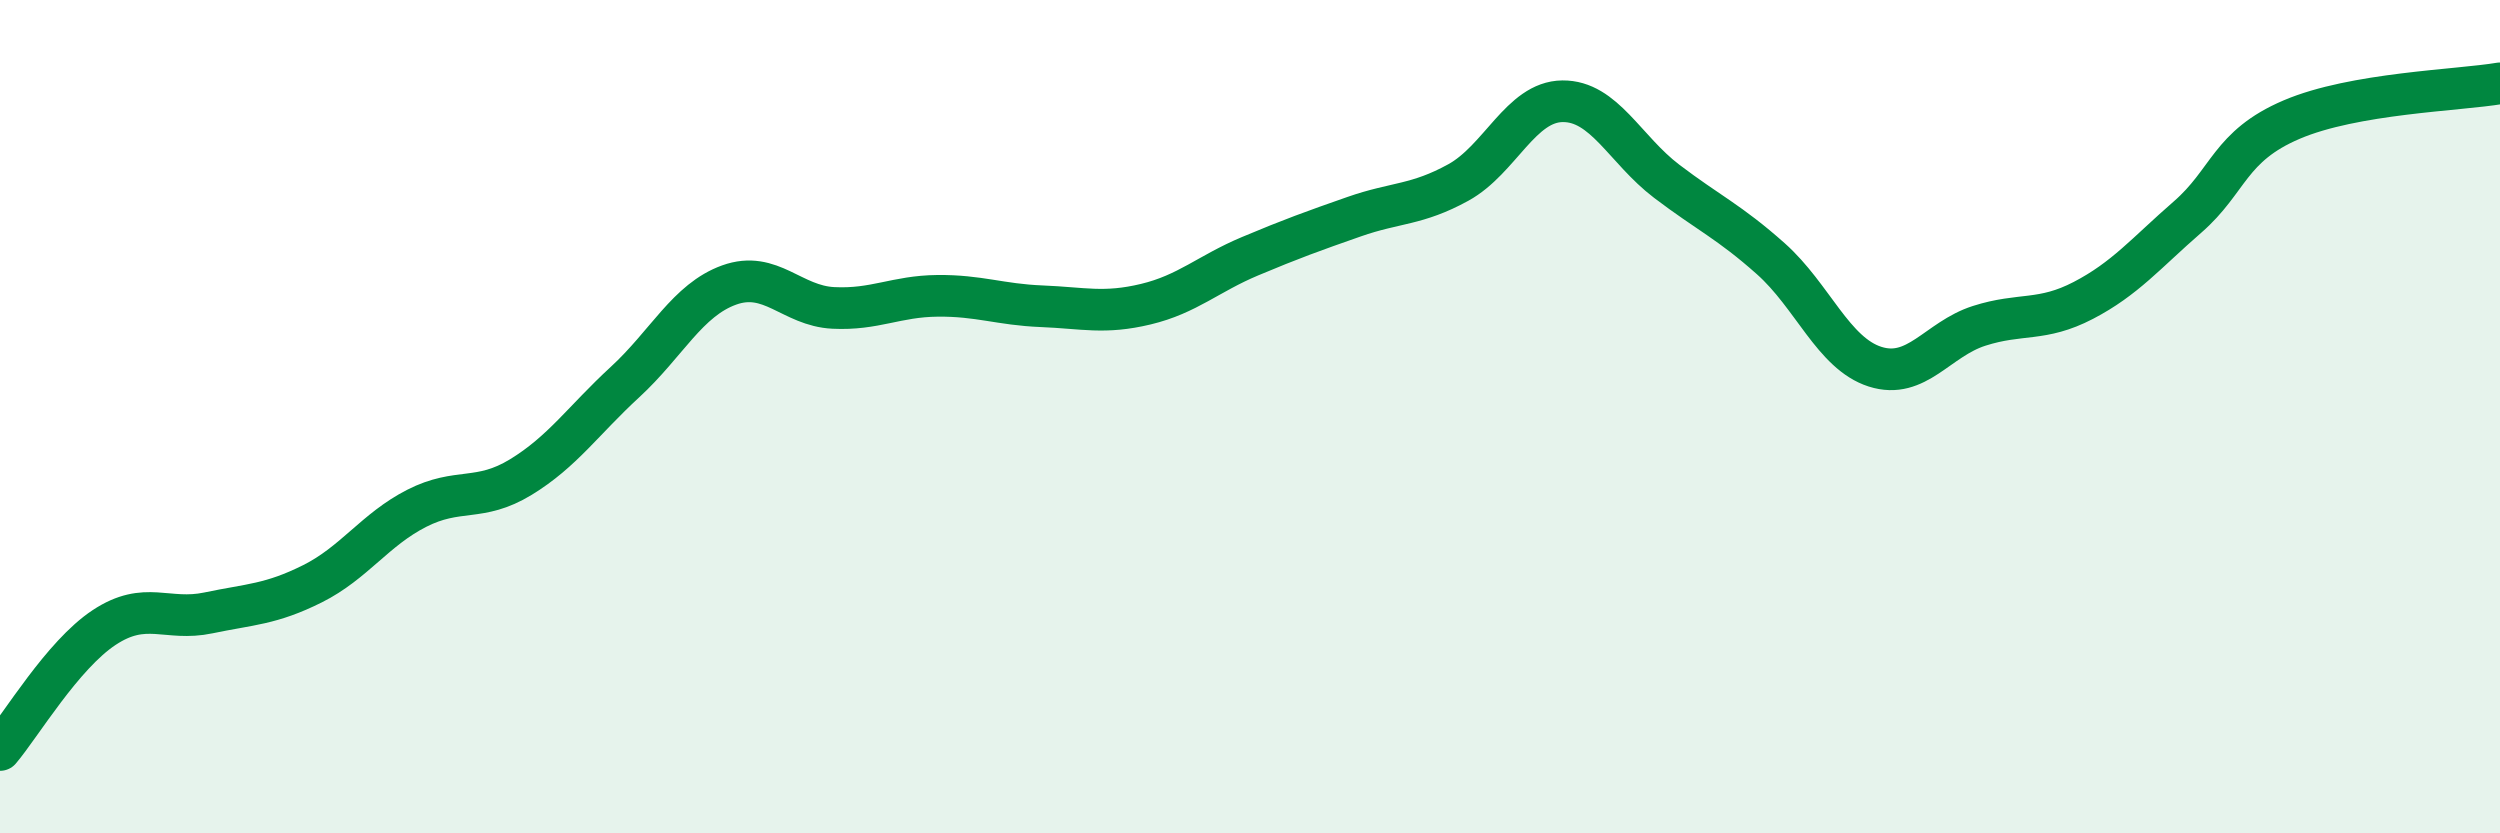
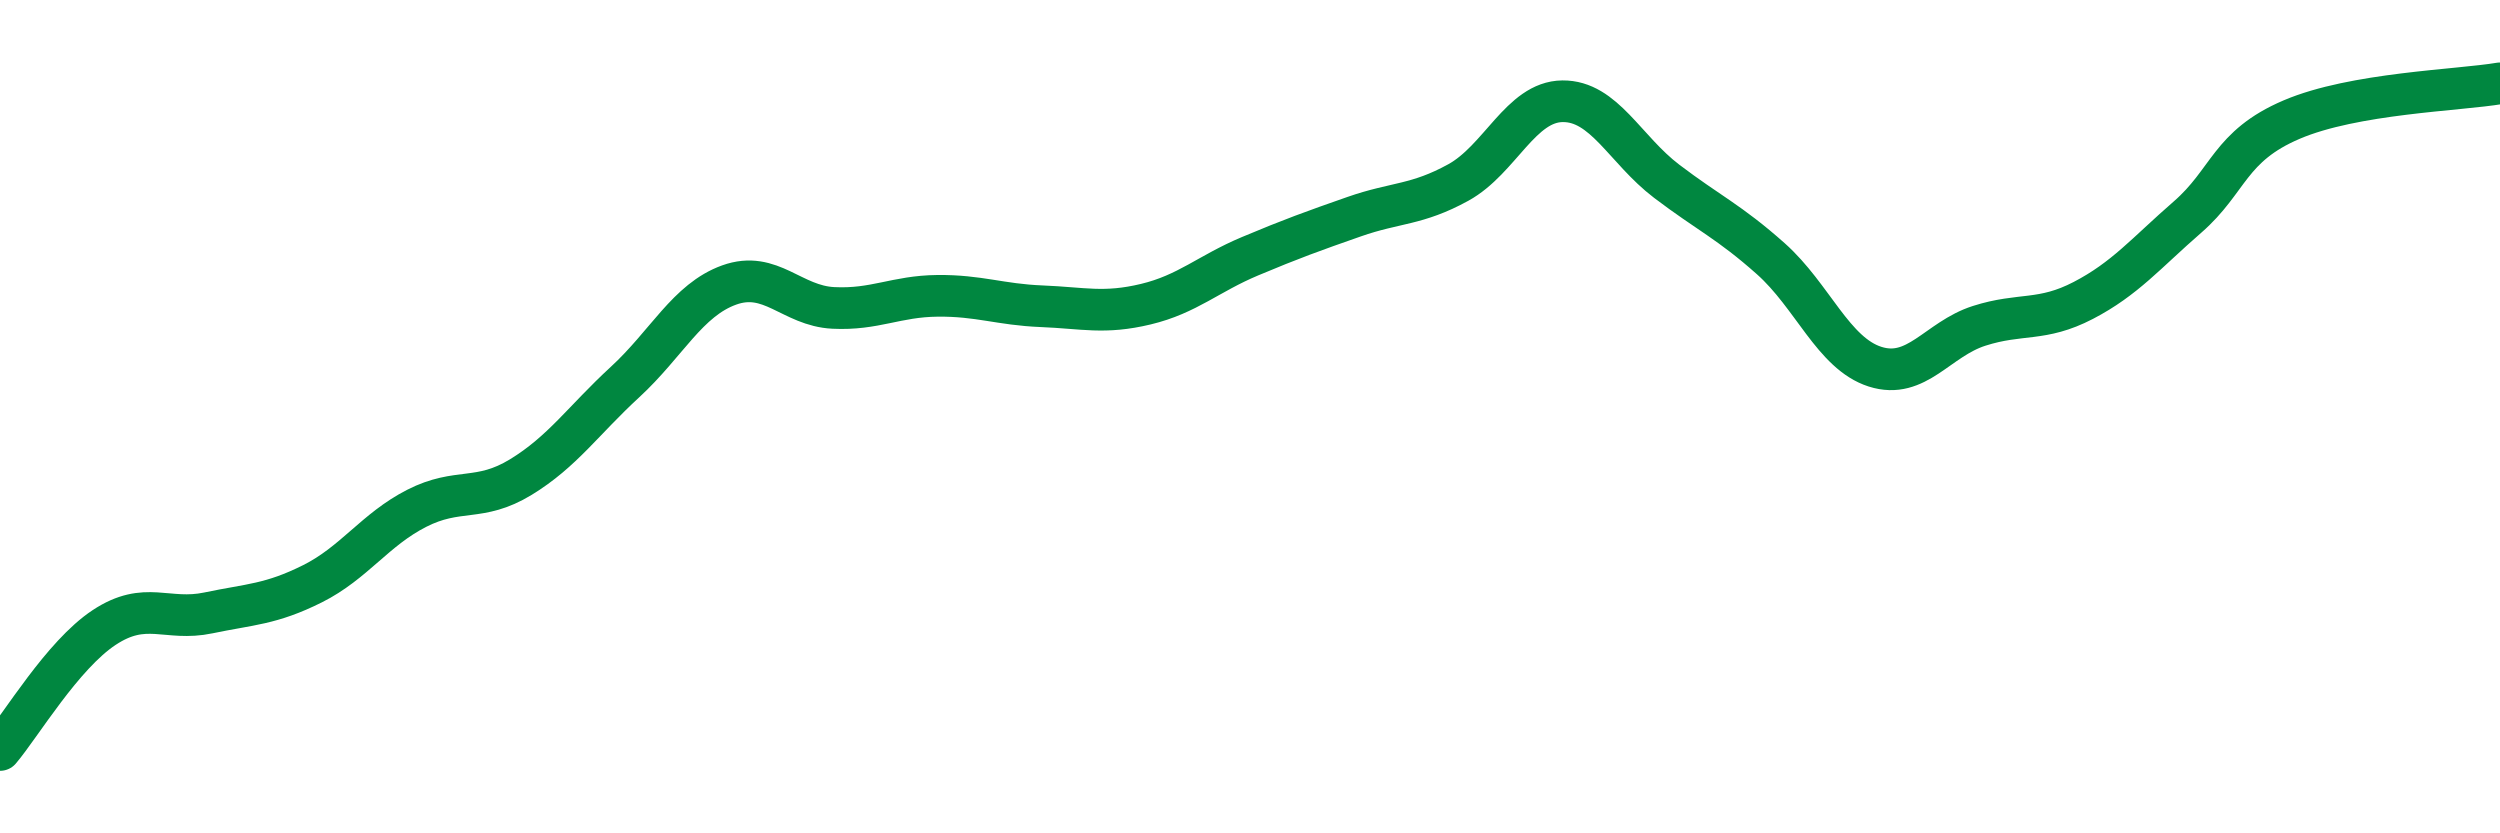
<svg xmlns="http://www.w3.org/2000/svg" width="60" height="20" viewBox="0 0 60 20">
-   <path d="M 0,18 C 0.5,17.41 1.5,15.72 2.5,15.06 C 3.5,14.4 4,14.92 5,14.71 C 6,14.5 6.5,14.51 7.5,14.01 C 8.5,13.51 9,12.71 10,12.2 C 11,11.69 11.5,12.06 12.5,11.45 C 13.5,10.84 14,10.09 15,9.17 C 16,8.25 16.5,7.2 17.5,6.84 C 18.5,6.48 19,7.34 20,7.39 C 21,7.44 21.5,7.11 22.5,7.1 C 23.5,7.09 24,7.31 25,7.35 C 26,7.39 26.5,7.54 27.5,7.3 C 28.5,7.06 29,6.57 30,6.15 C 31,5.73 31.5,5.55 32.5,5.2 C 33.5,4.85 34,4.93 35,4.38 C 36,3.83 36.5,2.44 37.5,2.43 C 38.5,2.42 39,3.59 40,4.35 C 41,5.11 41.5,5.32 42.5,6.21 C 43.5,7.1 44,8.48 45,8.8 C 46,9.12 46.5,8.14 47.5,7.82 C 48.5,7.5 49,7.73 50,7.21 C 51,6.69 51.5,6.08 52.5,5.21 C 53.5,4.34 53.5,3.51 55,2.87 C 56.5,2.23 59,2.17 60,2L60 20L0 20Z" fill="#008740" opacity="0.1" stroke-linecap="round" stroke-linejoin="round" />
  <path d="M 0,18 C 0.5,17.41 1.5,15.72 2.5,15.06 C 3.5,14.4 4,14.92 5,14.71 C 6,14.5 6.5,14.51 7.5,14.01 C 8.5,13.51 9,12.71 10,12.2 C 11,11.69 11.5,12.06 12.5,11.45 C 13.5,10.84 14,10.09 15,9.17 C 16,8.25 16.5,7.2 17.5,6.84 C 18.5,6.48 19,7.34 20,7.39 C 21,7.44 21.5,7.11 22.5,7.1 C 23.5,7.09 24,7.31 25,7.35 C 26,7.39 26.5,7.54 27.5,7.3 C 28.5,7.06 29,6.57 30,6.15 C 31,5.73 31.5,5.55 32.5,5.2 C 33.5,4.85 34,4.93 35,4.38 C 36,3.83 36.5,2.44 37.5,2.43 C 38.5,2.42 39,3.59 40,4.35 C 41,5.11 41.5,5.32 42.5,6.21 C 43.5,7.1 44,8.48 45,8.8 C 46,9.12 46.5,8.14 47.5,7.82 C 48.5,7.5 49,7.73 50,7.21 C 51,6.69 51.5,6.08 52.5,5.21 C 53.5,4.34 53.5,3.51 55,2.87 C 56.5,2.23 59,2.17 60,2" stroke="#008740" stroke-width="1" fill="none" stroke-linecap="round" stroke-linejoin="round" />
</svg>